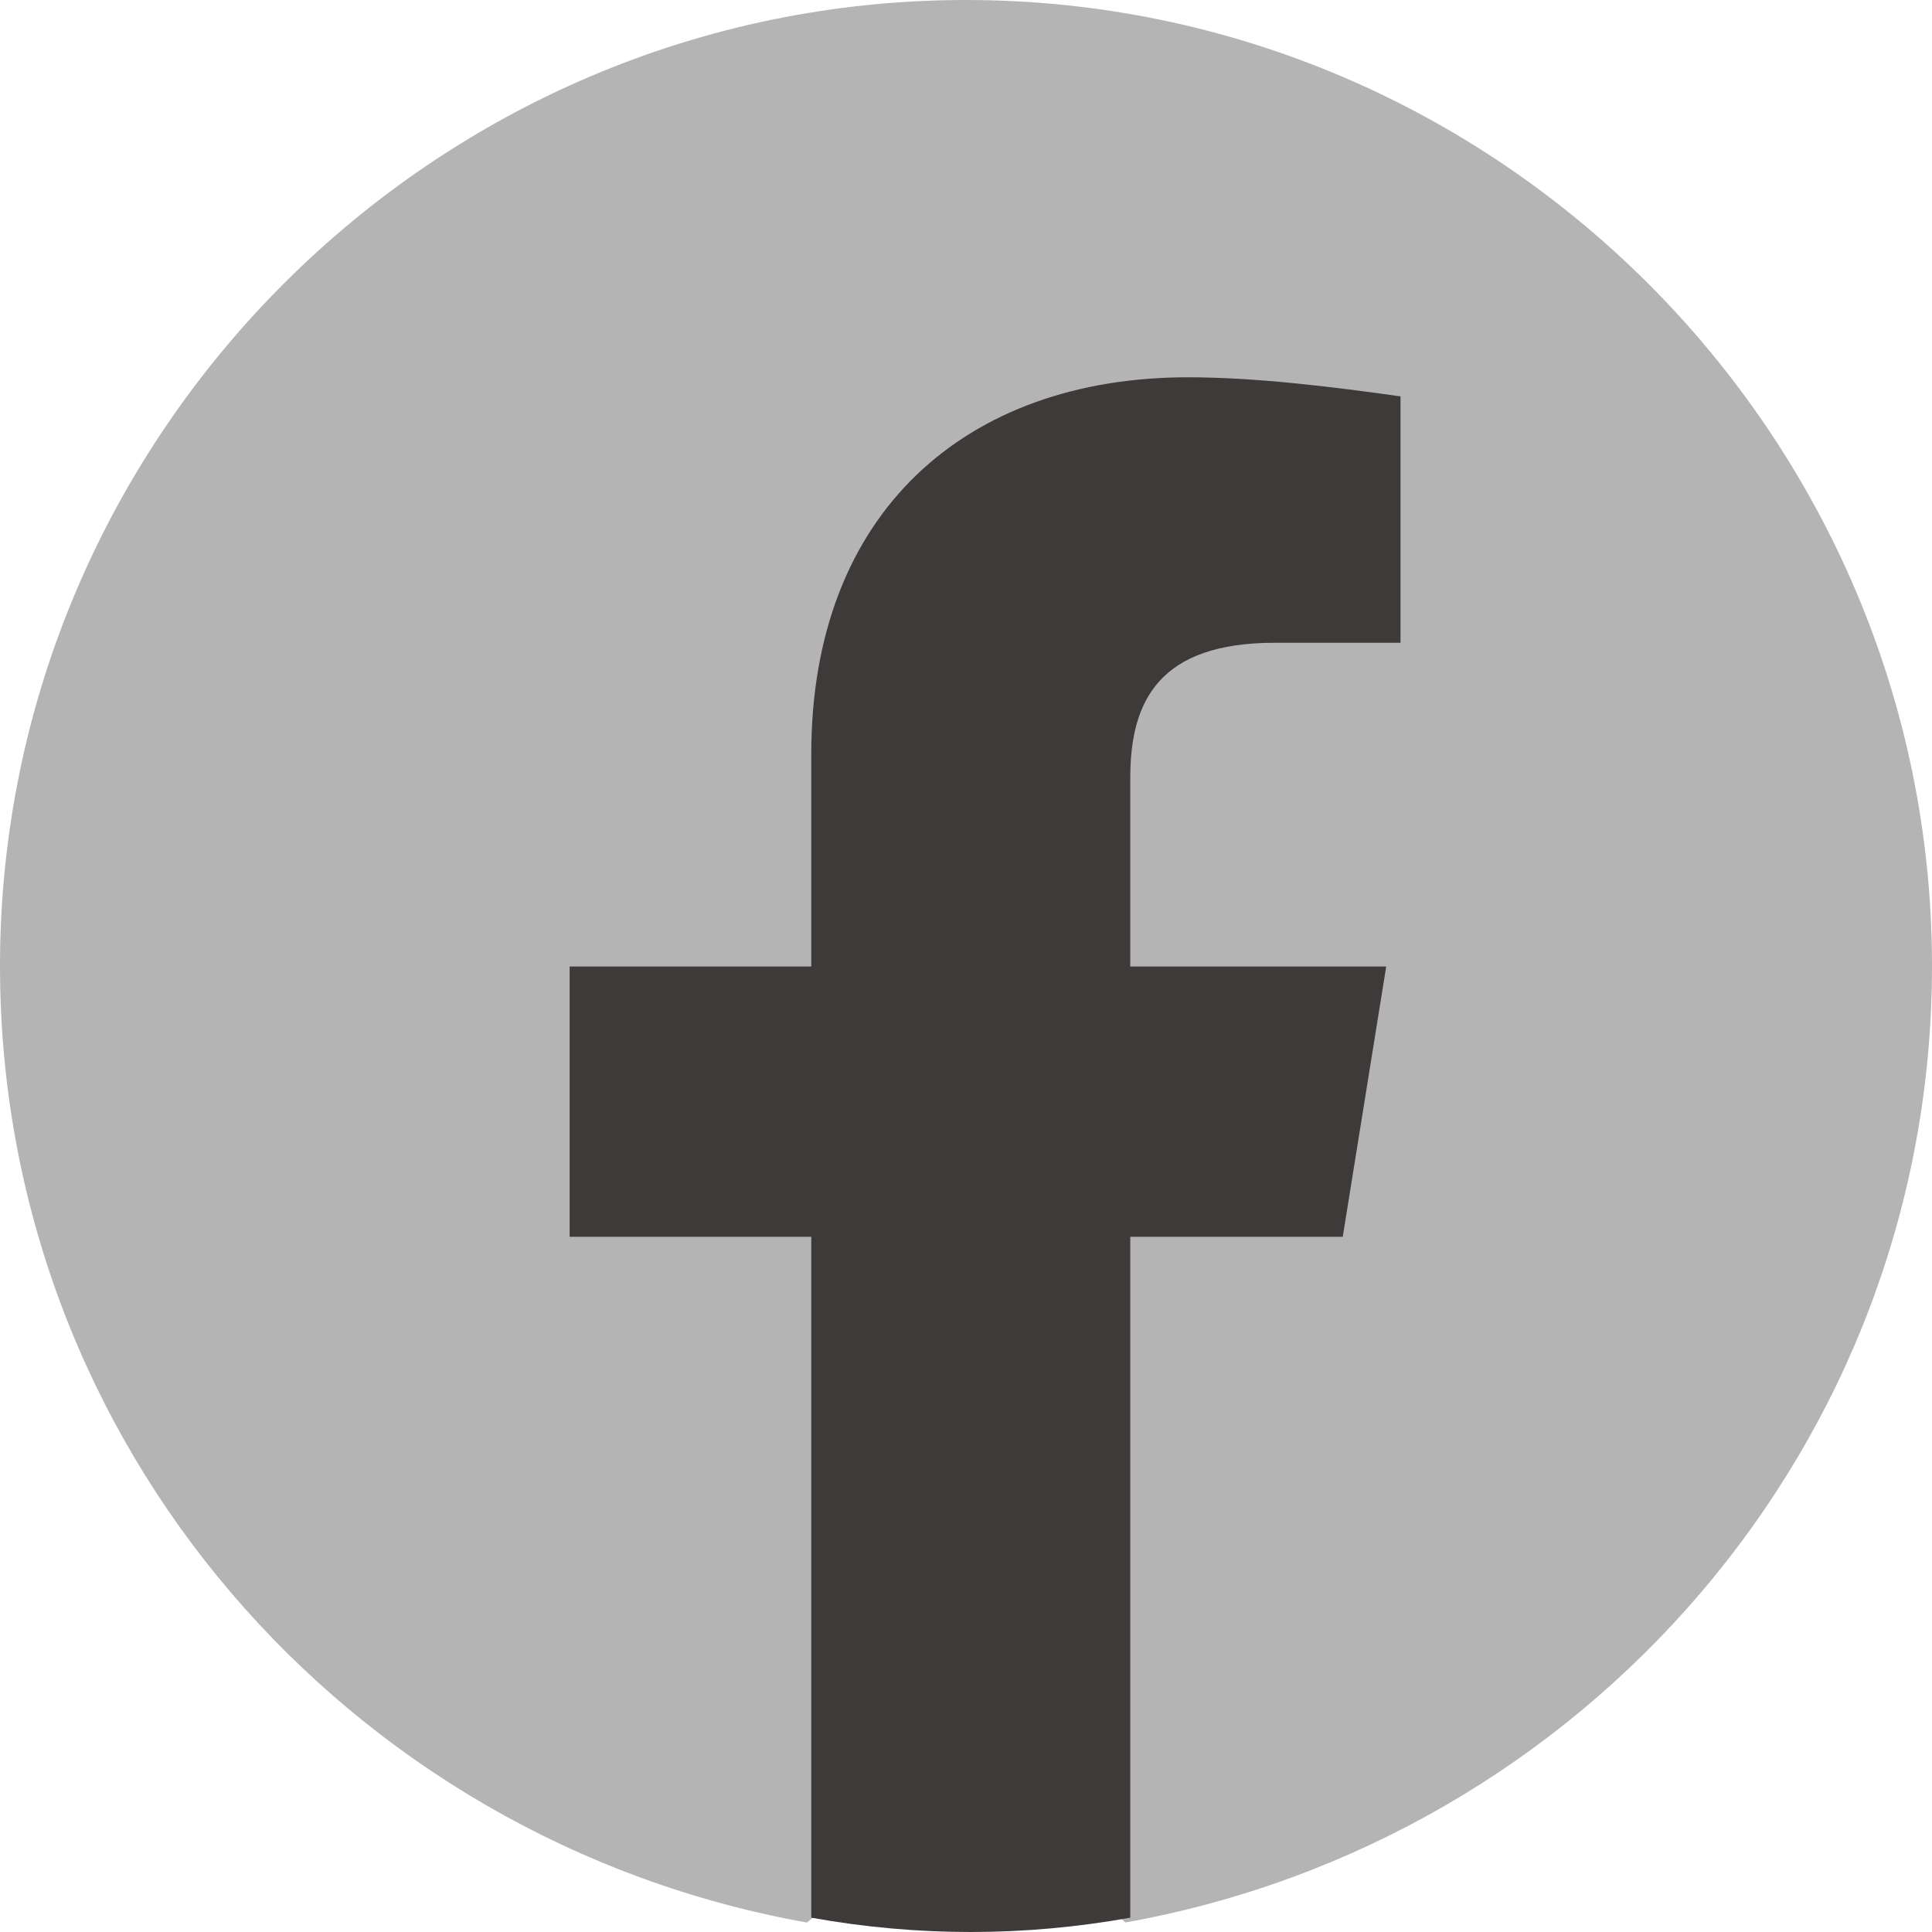
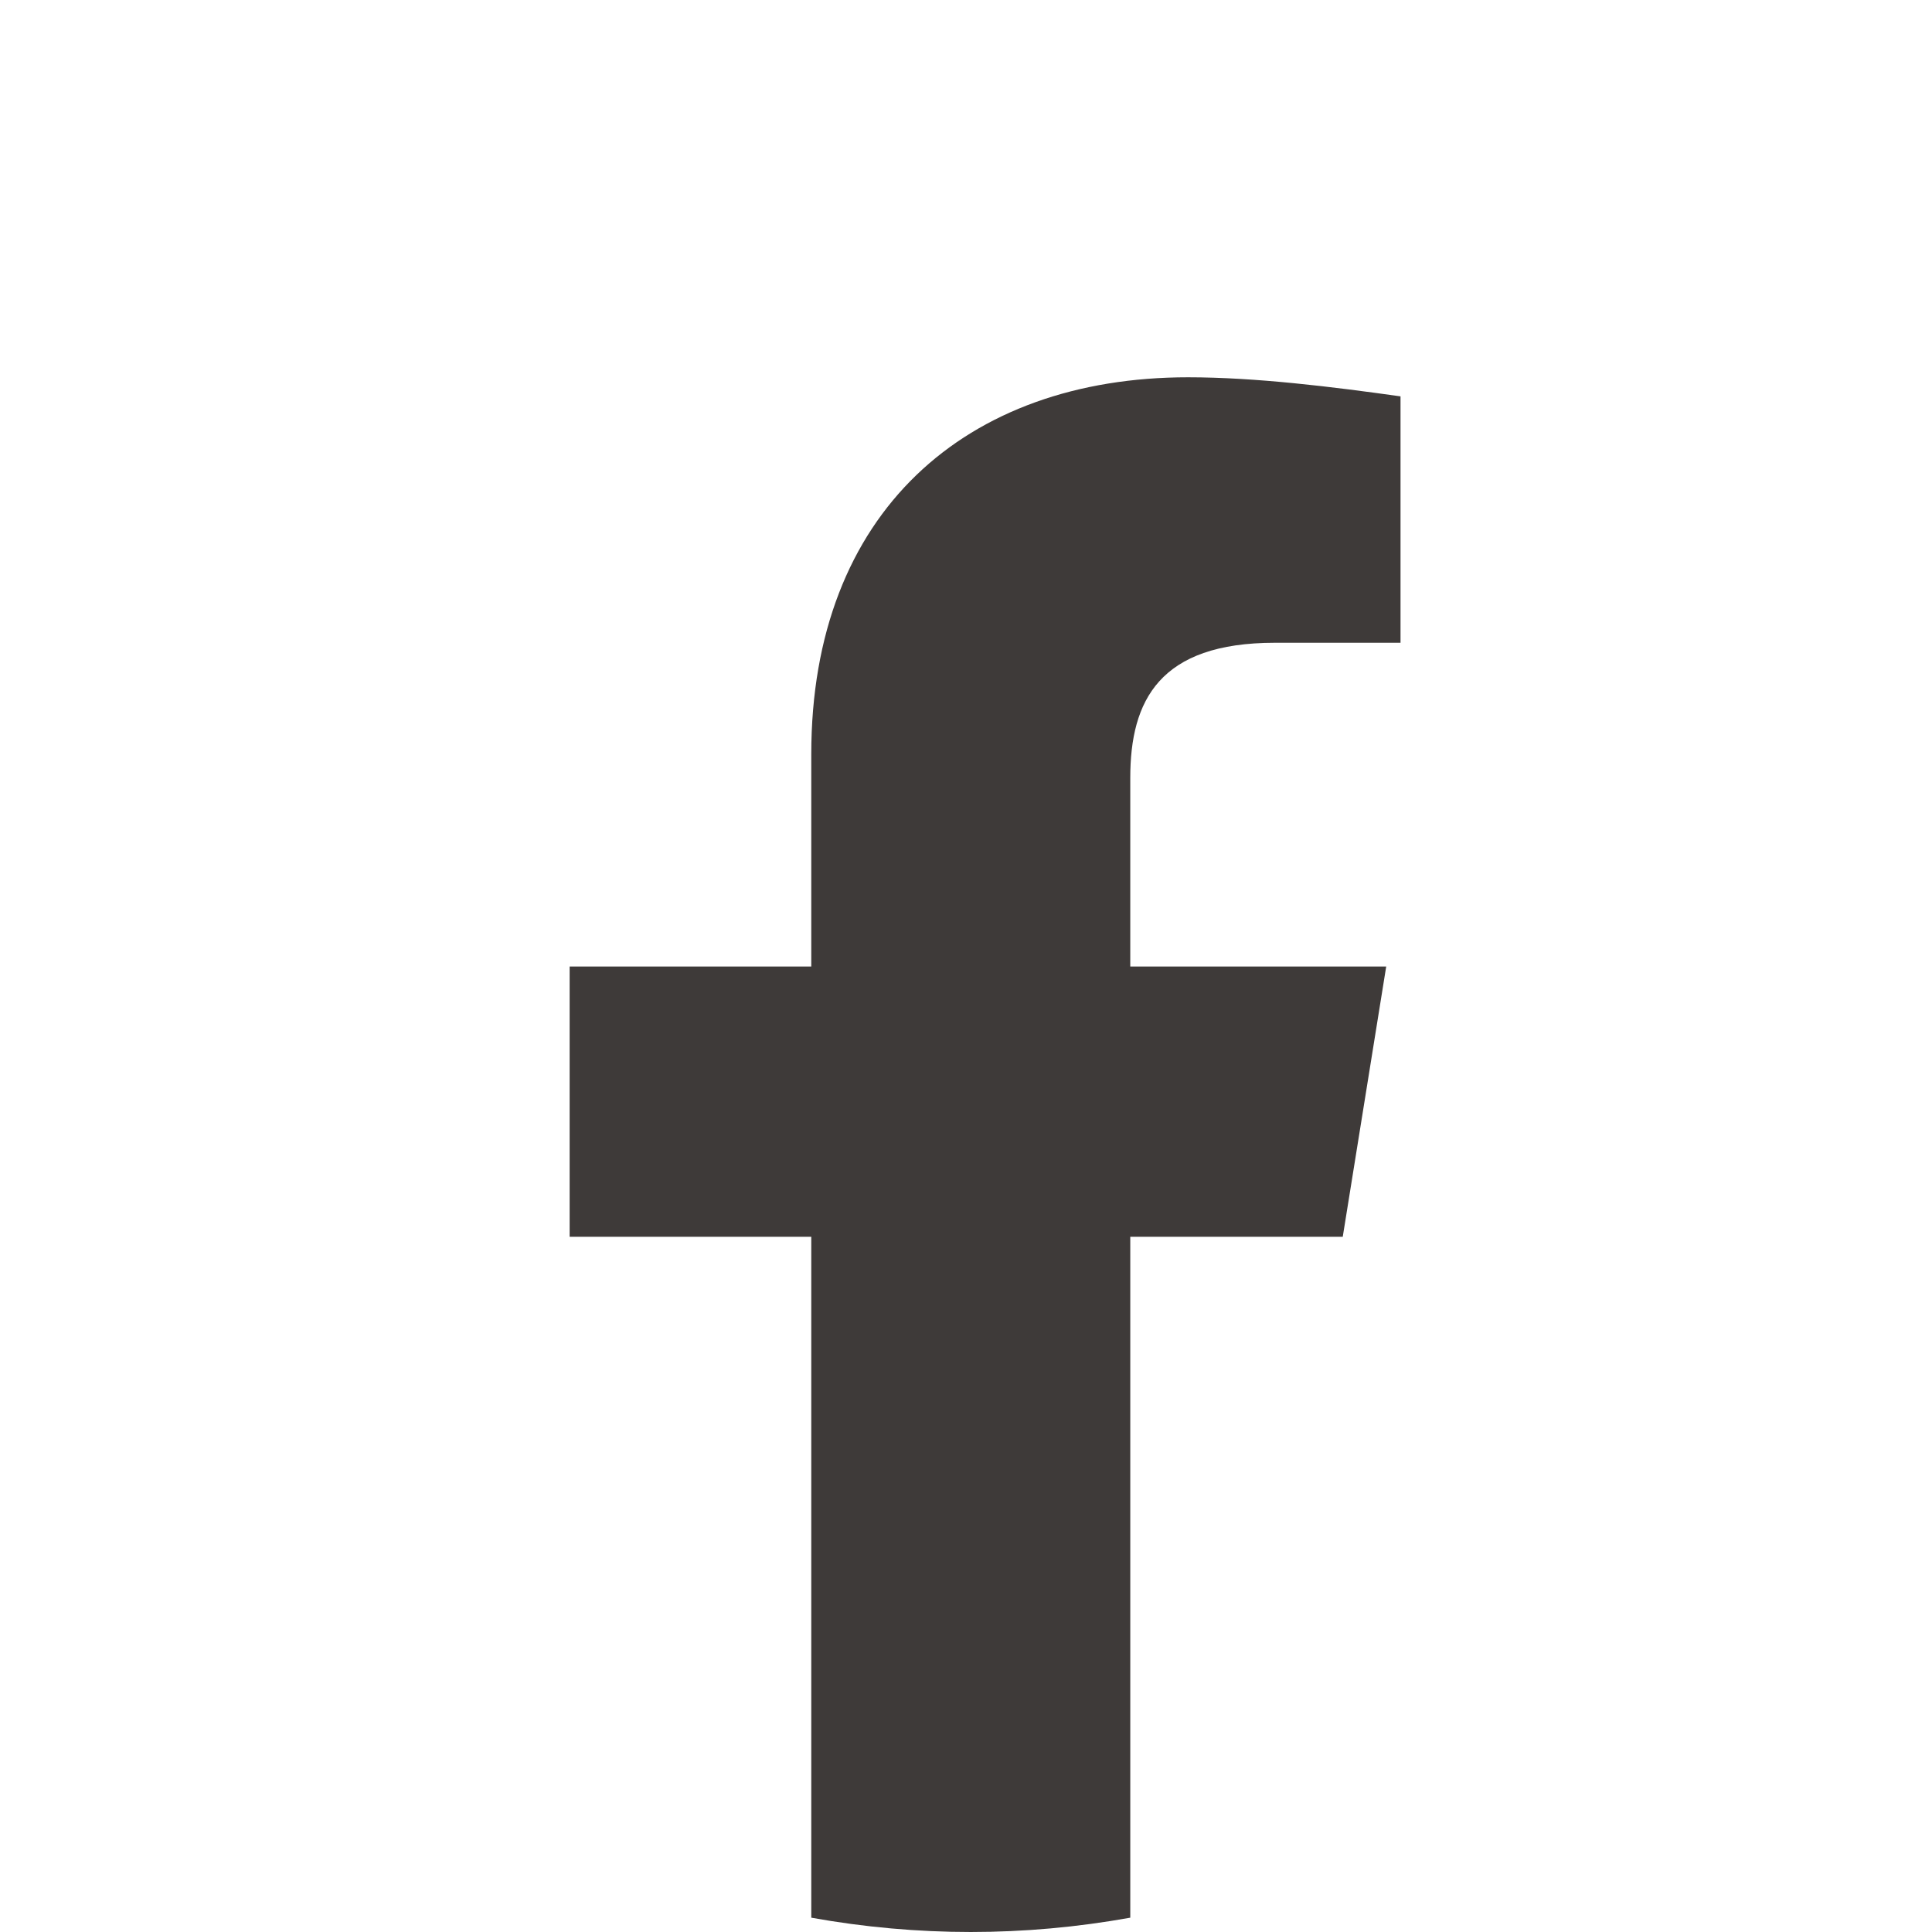
<svg xmlns="http://www.w3.org/2000/svg" id="_レイヤー_2" viewBox="0 0 36.46 36.46">
  <defs>
    <style>.cls-1{fill:#3e3a39;}.cls-2{fill:#b4b4b5;}</style>
  </defs>
  <g id="_フッター">
-     <path class="cls-2" d="M15.22,36.28C6.56,34.73,0,27.26,0,18.23,0,8.2,8.2,0,18.23,0s18.23,8.2,18.23,18.23c0,9.02-6.56,16.5-15.22,18.05l-1-.82h-4.01l-1,.82h0Z" />
    <path class="cls-1" d="M25.34,23.34l.82-5.1h-4.83v-3.56c0-1.46.55-2.55,2.73-2.55h2.37v-4.65c-1.28-.18-2.73-.36-4.01-.36-4.19,0-7.11,2.55-7.11,7.11v4.01h-4.56v5.1h4.56v12.85c1,.18,2.01.27,3.01.27s2.01-.09,3.01-.27v-12.85h4.01Z" />
  </g>
</svg>